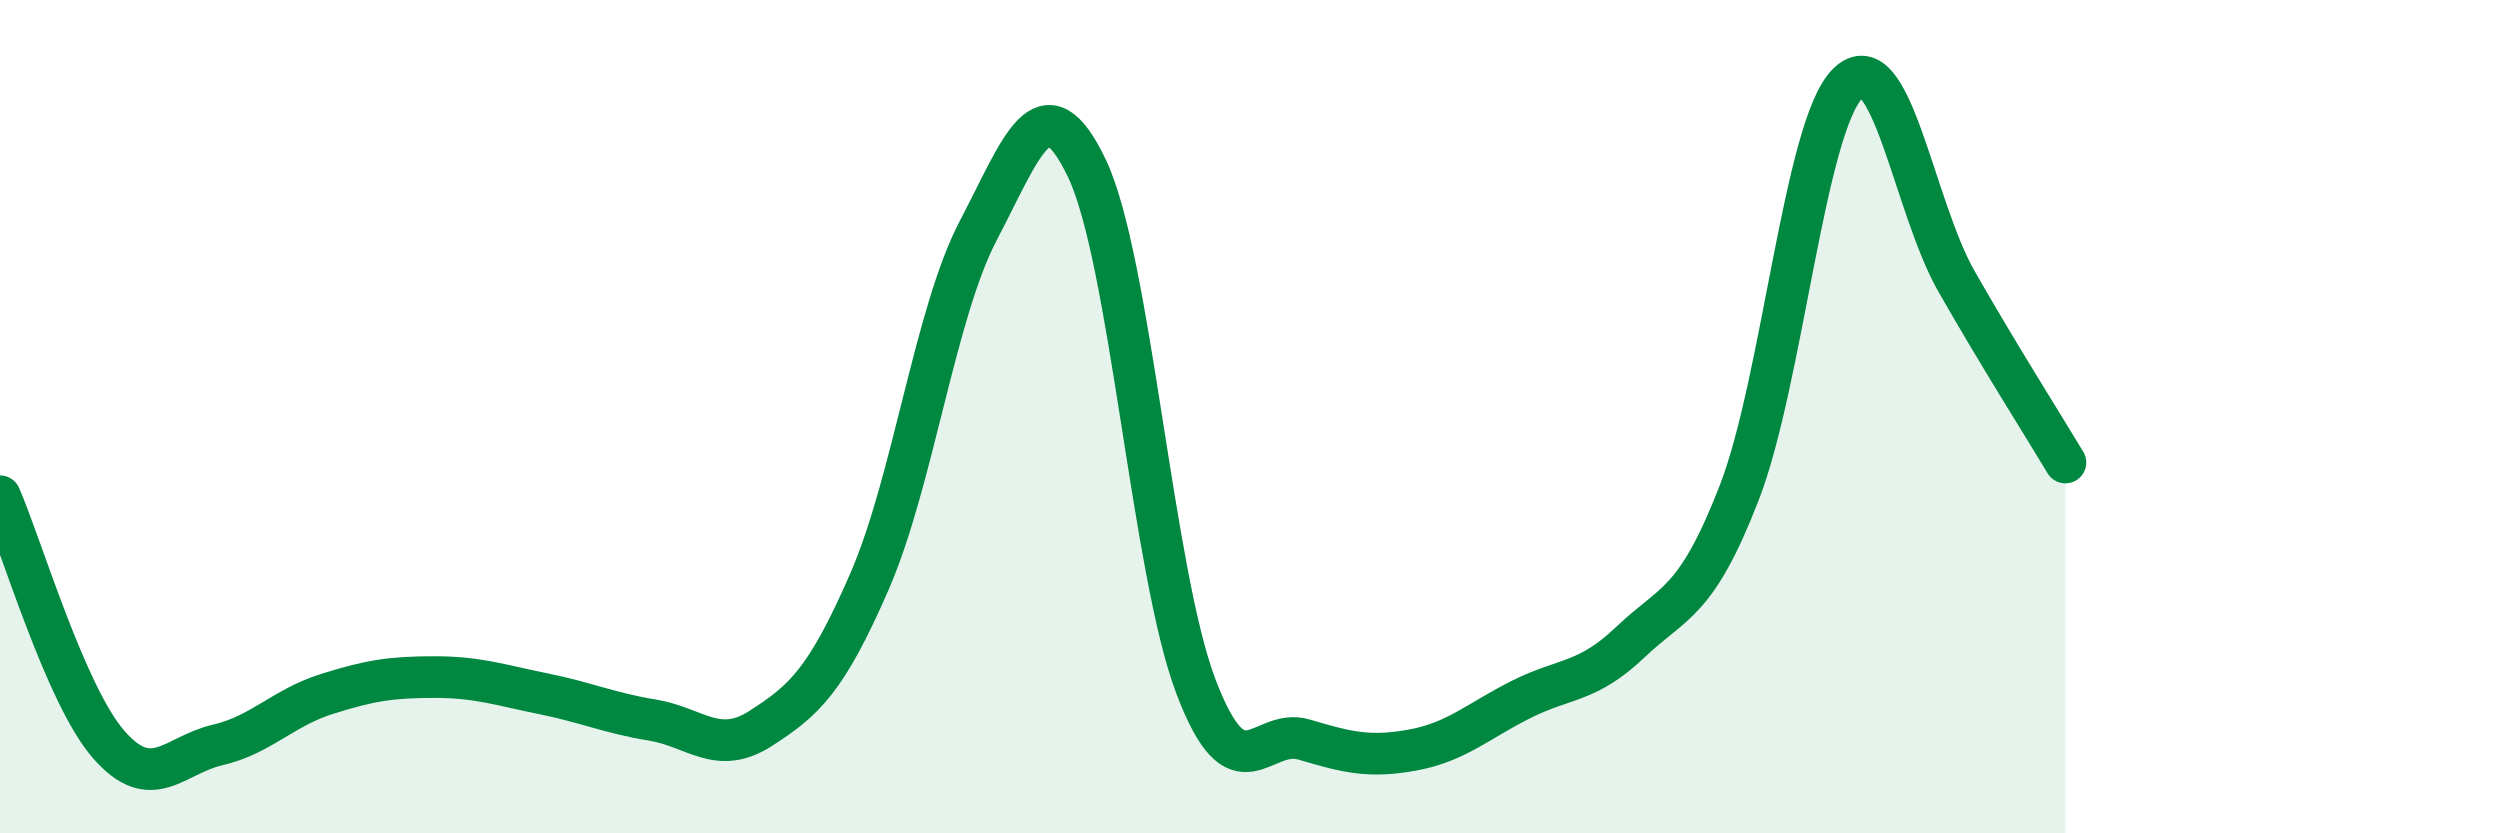
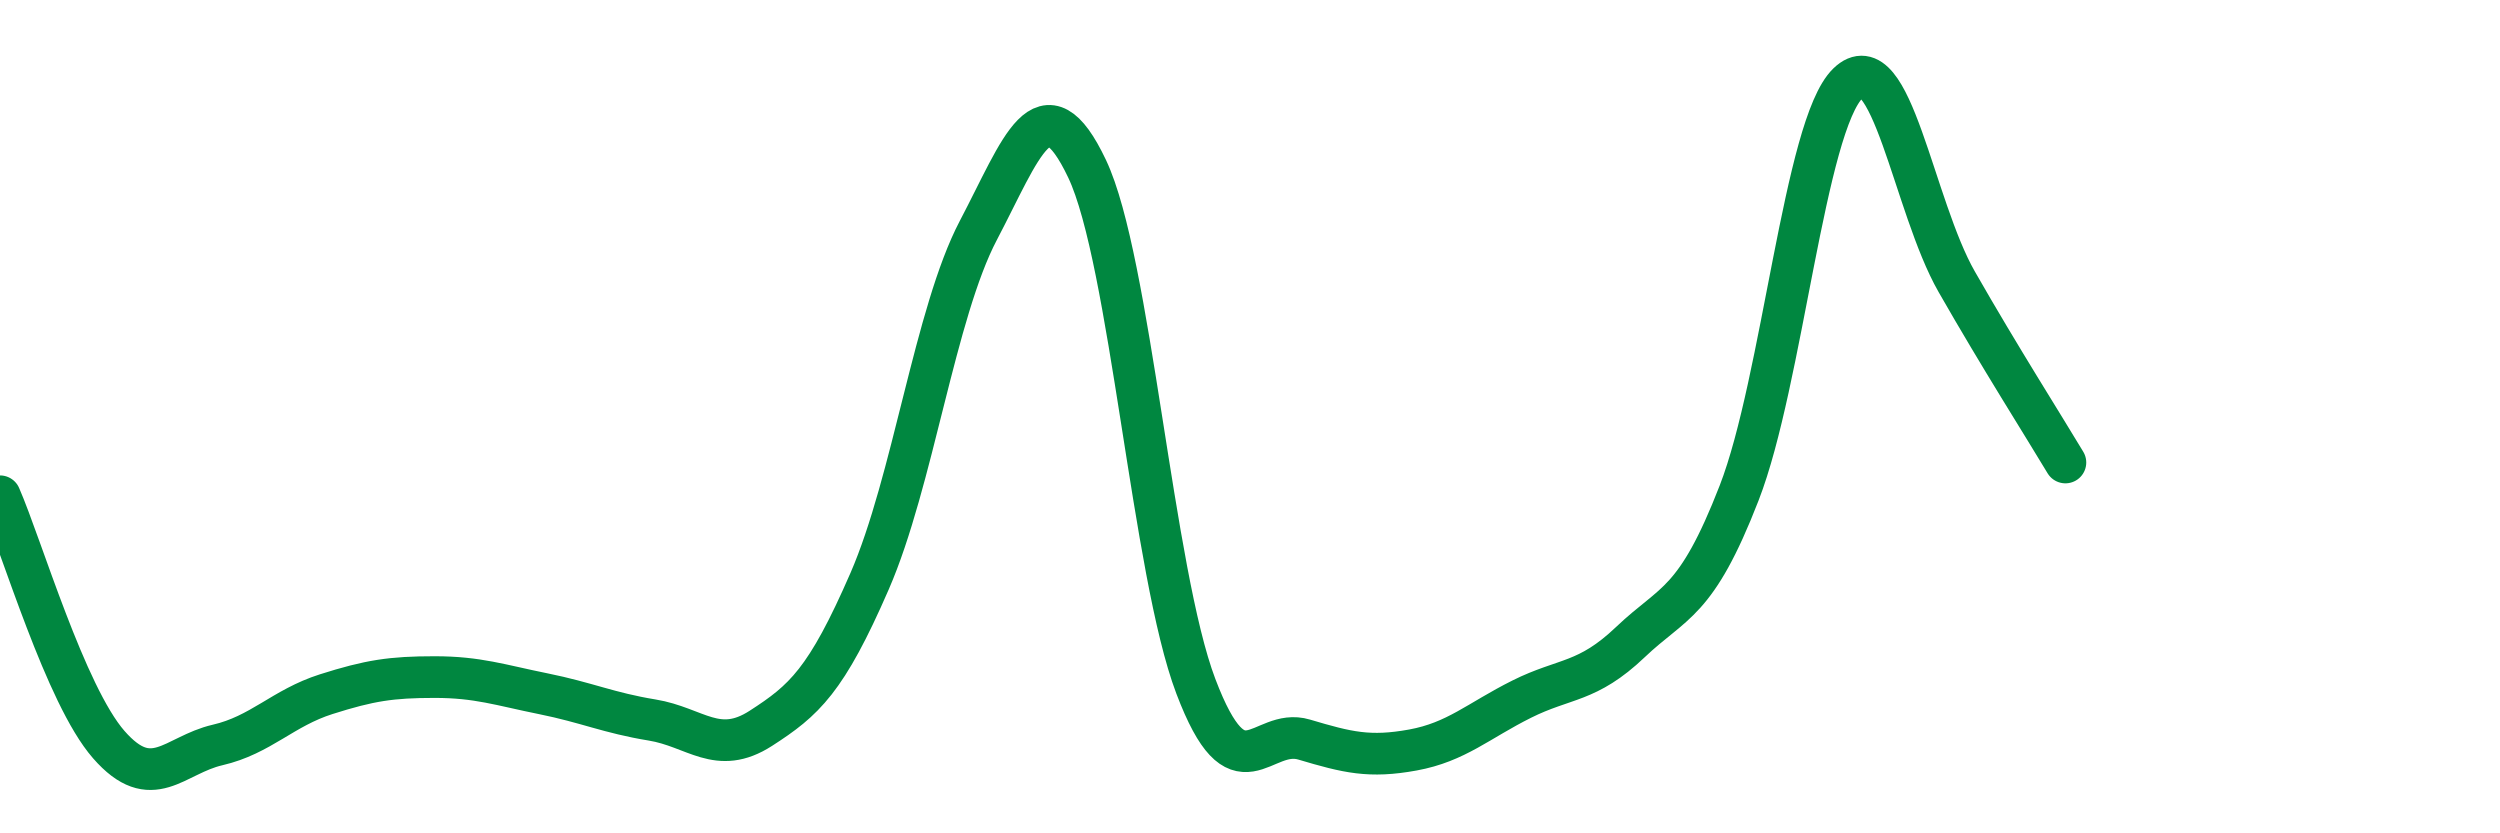
<svg xmlns="http://www.w3.org/2000/svg" width="60" height="20" viewBox="0 0 60 20">
-   <path d="M 0,11.91 C 0.52,13.1 1.57,16.68 2.61,17.87 C 3.65,19.06 4.18,18.12 5.22,17.88 C 6.26,17.64 6.79,16.99 7.83,16.66 C 8.87,16.33 9.39,16.25 10.43,16.25 C 11.47,16.25 12,16.44 13.04,16.65 C 14.08,16.86 14.61,17.11 15.65,17.28 C 16.69,17.45 17.22,18.15 18.26,17.48 C 19.3,16.81 19.83,16.34 20.87,13.95 C 21.91,11.56 22.44,7.51 23.48,5.53 C 24.52,3.55 25.05,1.86 26.09,4.05 C 27.13,6.24 27.66,13.73 28.7,16.47 C 29.74,19.21 30.26,17.44 31.3,17.75 C 32.34,18.06 32.87,18.19 33.91,18 C 34.95,17.81 35.48,17.3 36.52,16.78 C 37.56,16.26 38.09,16.4 39.13,15.41 C 40.17,14.42 40.7,14.51 41.74,11.83 C 42.78,9.15 43.31,3.01 44.35,2 C 45.39,0.99 45.92,4.94 46.96,6.76 C 48,8.58 49.05,10.23 49.57,11.1L49.57 20L0 20Z" fill="#008740" opacity="0.1" stroke-linecap="round" stroke-linejoin="round" />
  <path d="M 0,11.91 C 0.52,13.1 1.57,16.68 2.61,17.87 C 3.65,19.06 4.18,18.12 5.22,17.88 C 6.26,17.64 6.79,16.99 7.83,16.66 C 8.87,16.33 9.39,16.25 10.43,16.25 C 11.47,16.25 12,16.44 13.04,16.65 C 14.08,16.86 14.61,17.11 15.65,17.28 C 16.69,17.45 17.22,18.15 18.26,17.48 C 19.3,16.81 19.83,16.34 20.87,13.95 C 21.91,11.56 22.44,7.51 23.48,5.53 C 24.52,3.55 25.05,1.86 26.09,4.05 C 27.13,6.24 27.66,13.73 28.7,16.47 C 29.74,19.21 30.26,17.44 31.3,17.75 C 32.34,18.06 32.87,18.19 33.91,18 C 34.95,17.81 35.48,17.3 36.52,16.78 C 37.56,16.26 38.09,16.4 39.13,15.41 C 40.17,14.42 40.7,14.51 41.74,11.83 C 42.78,9.15 43.31,3.01 44.35,2 C 45.39,0.99 45.92,4.94 46.96,6.76 C 48,8.58 49.05,10.23 49.57,11.1" stroke="#008740" stroke-width="1" fill="none" stroke-linecap="round" stroke-linejoin="round" />
</svg>